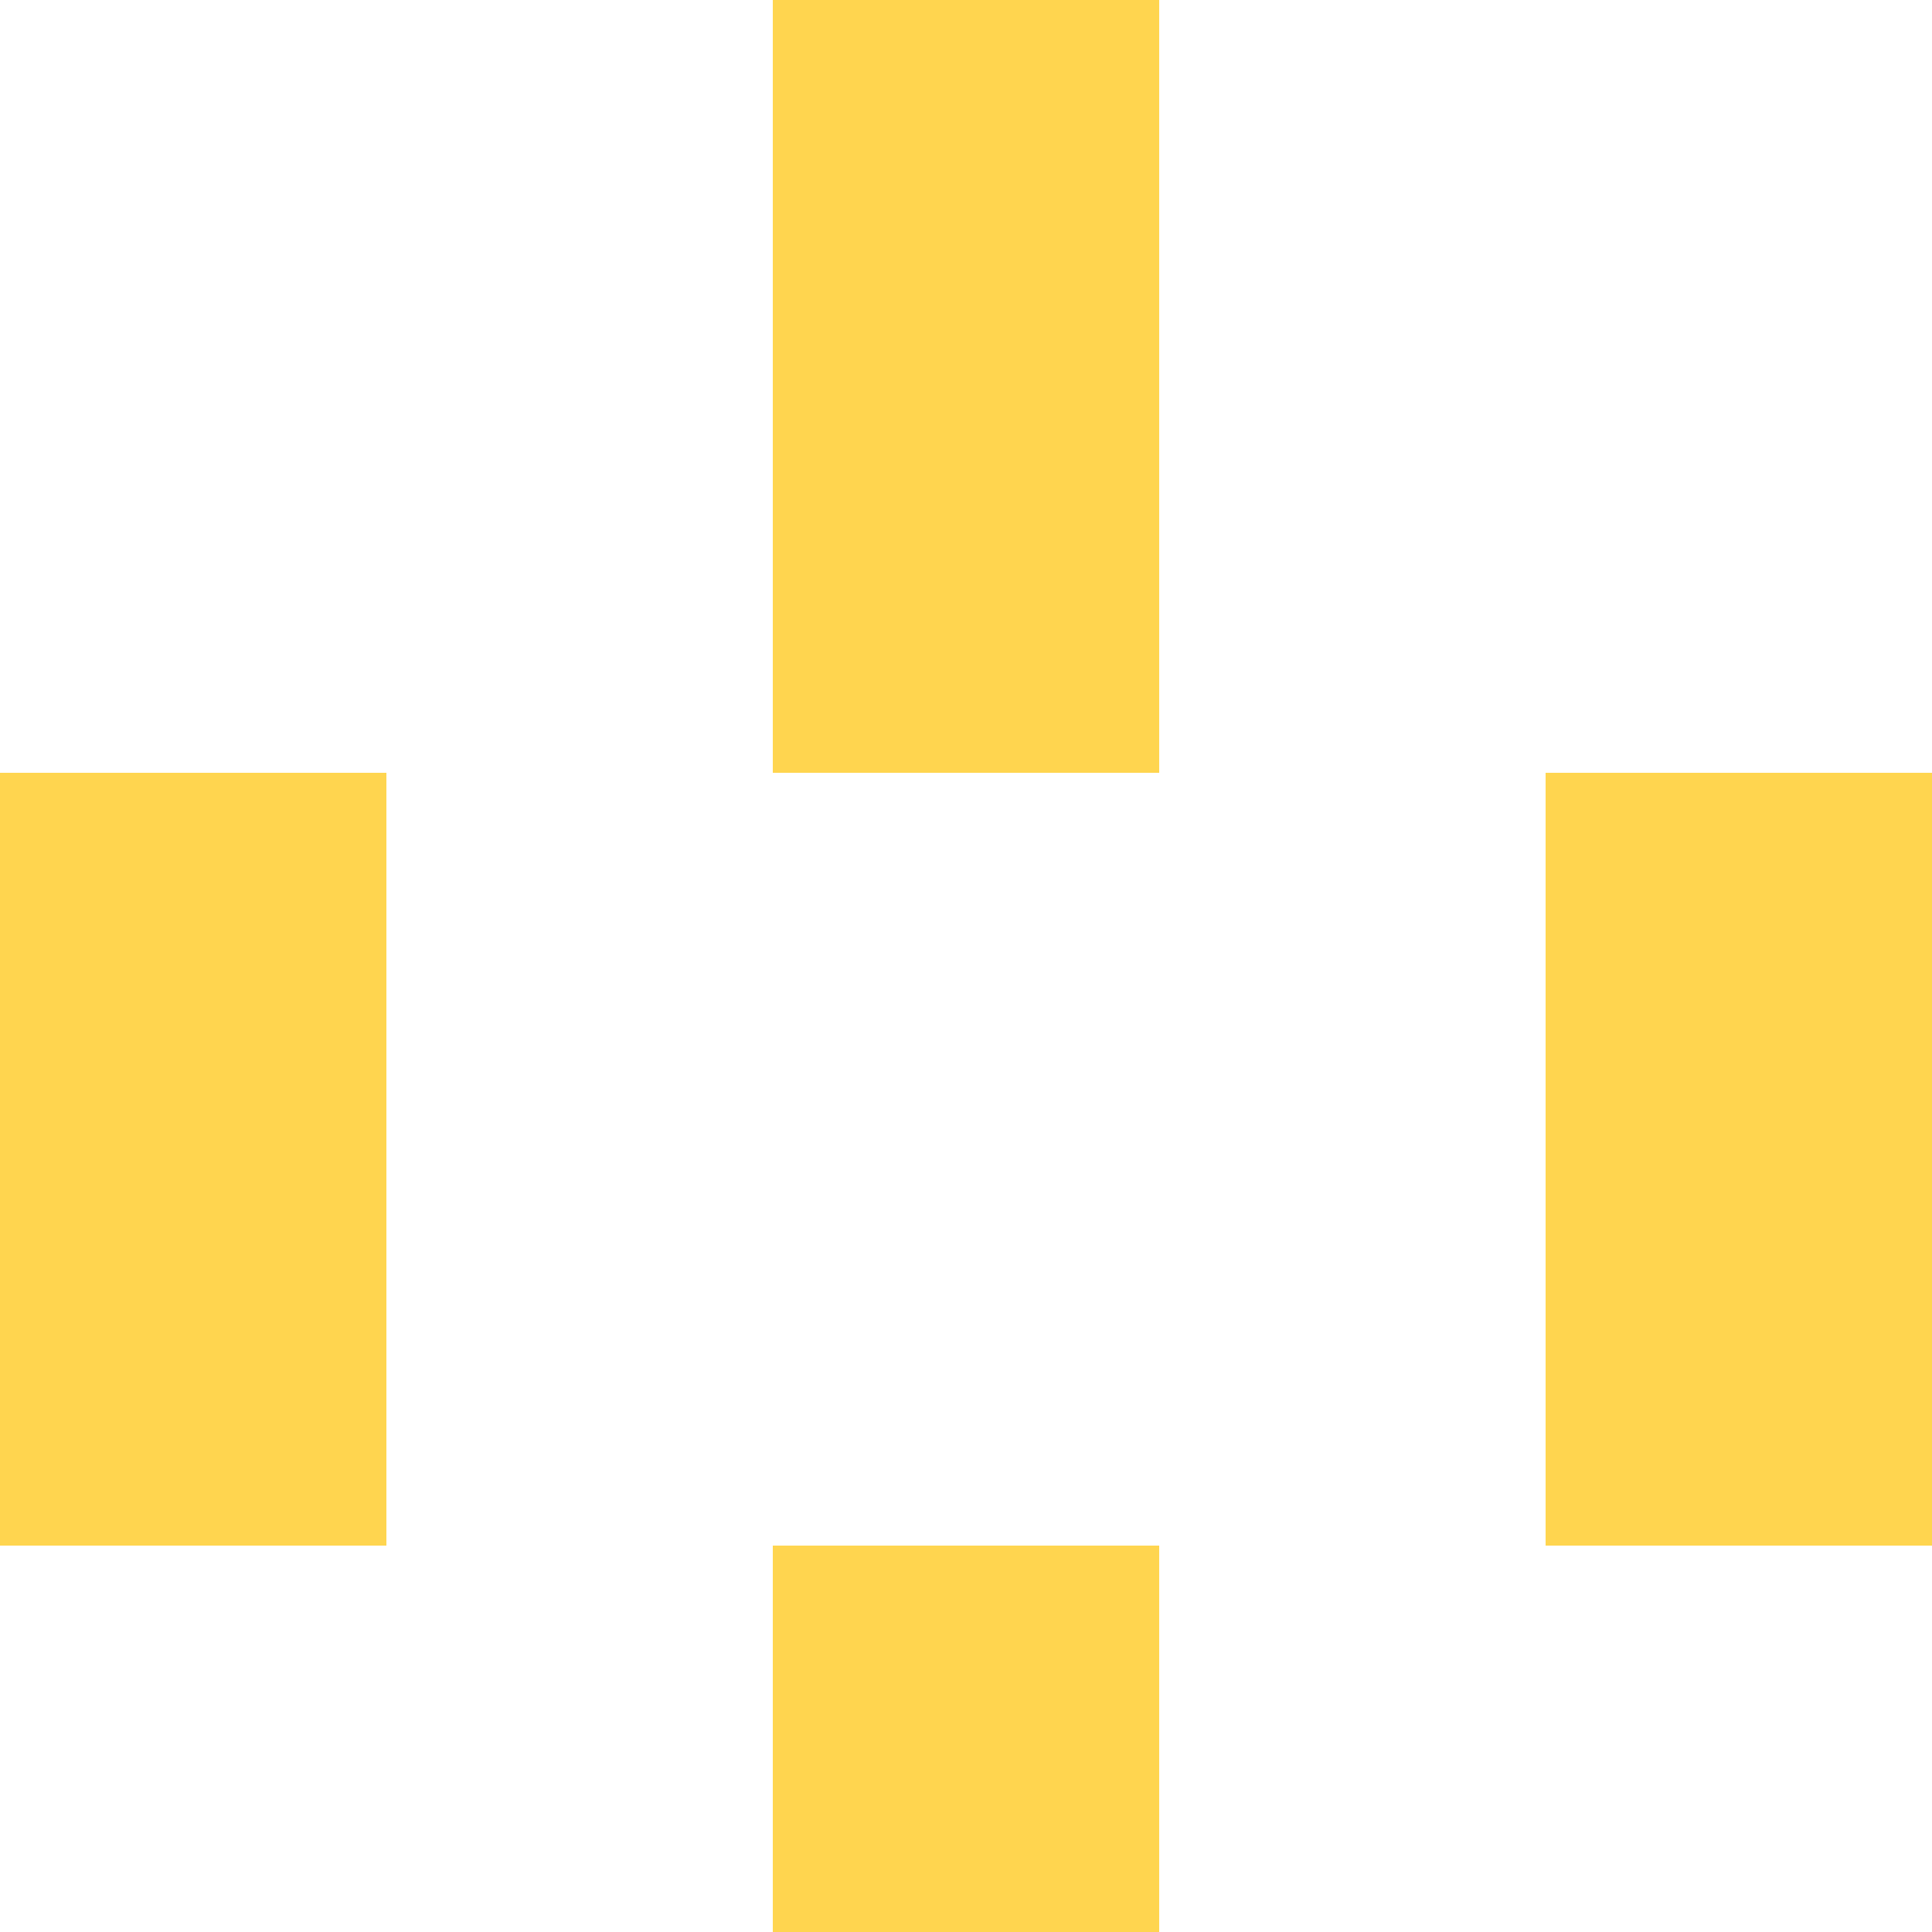
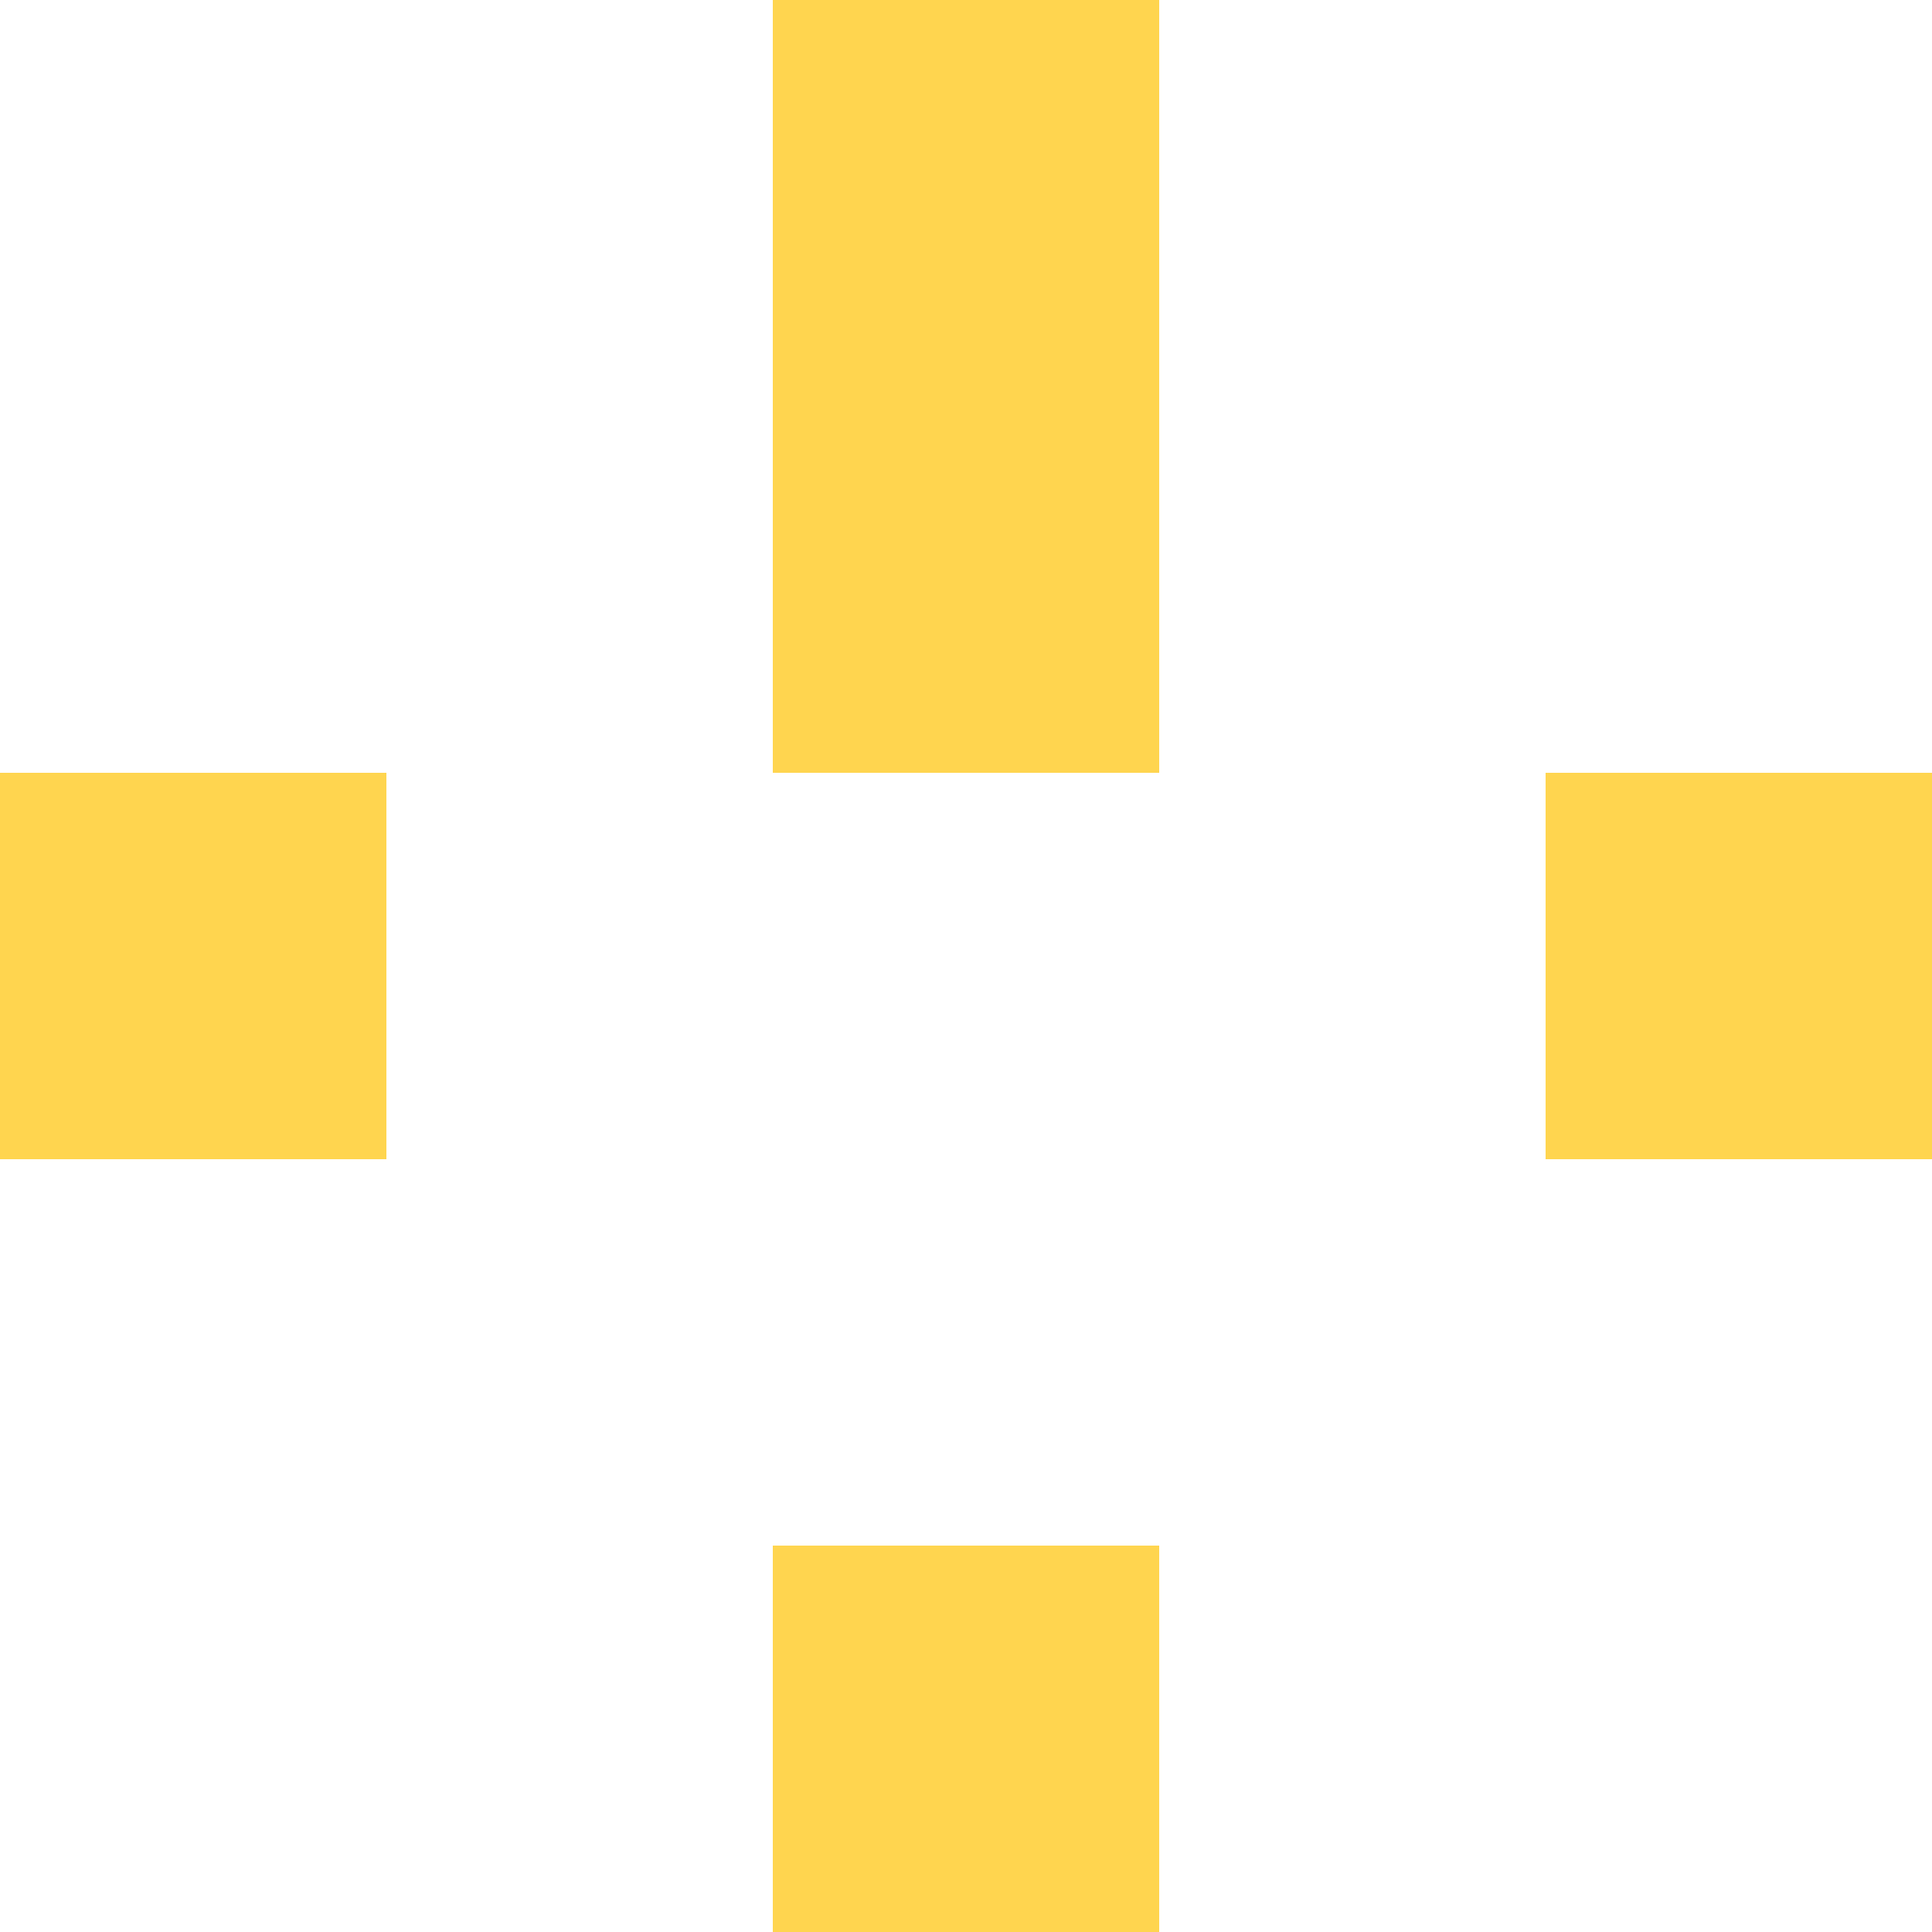
<svg xmlns="http://www.w3.org/2000/svg" viewBox="0 0 5 5" version="1.1" shape-rendering="crispEdges">
  <path d="M0 0h5v5H0V0z" fill="#ffffff" />
  <path d="M2 0h1v1H2V0z" fill="#ffd54f" />
  <path d="M2 1h1v1H2V1z" fill="#ffd54f" />
  <path d="M0 2h1v1H0V2zm4 0h1v1H4V2z" fill-rule="evenodd" fill="#ffd54f" />
-   <path d="M0 3h1v1H0V3zm4 0h1v1H4V3z" fill-rule="evenodd" fill="#ffd54f" />
  <path d="M2 4h1v1H2V4z" fill="#ffd54f" />
</svg>